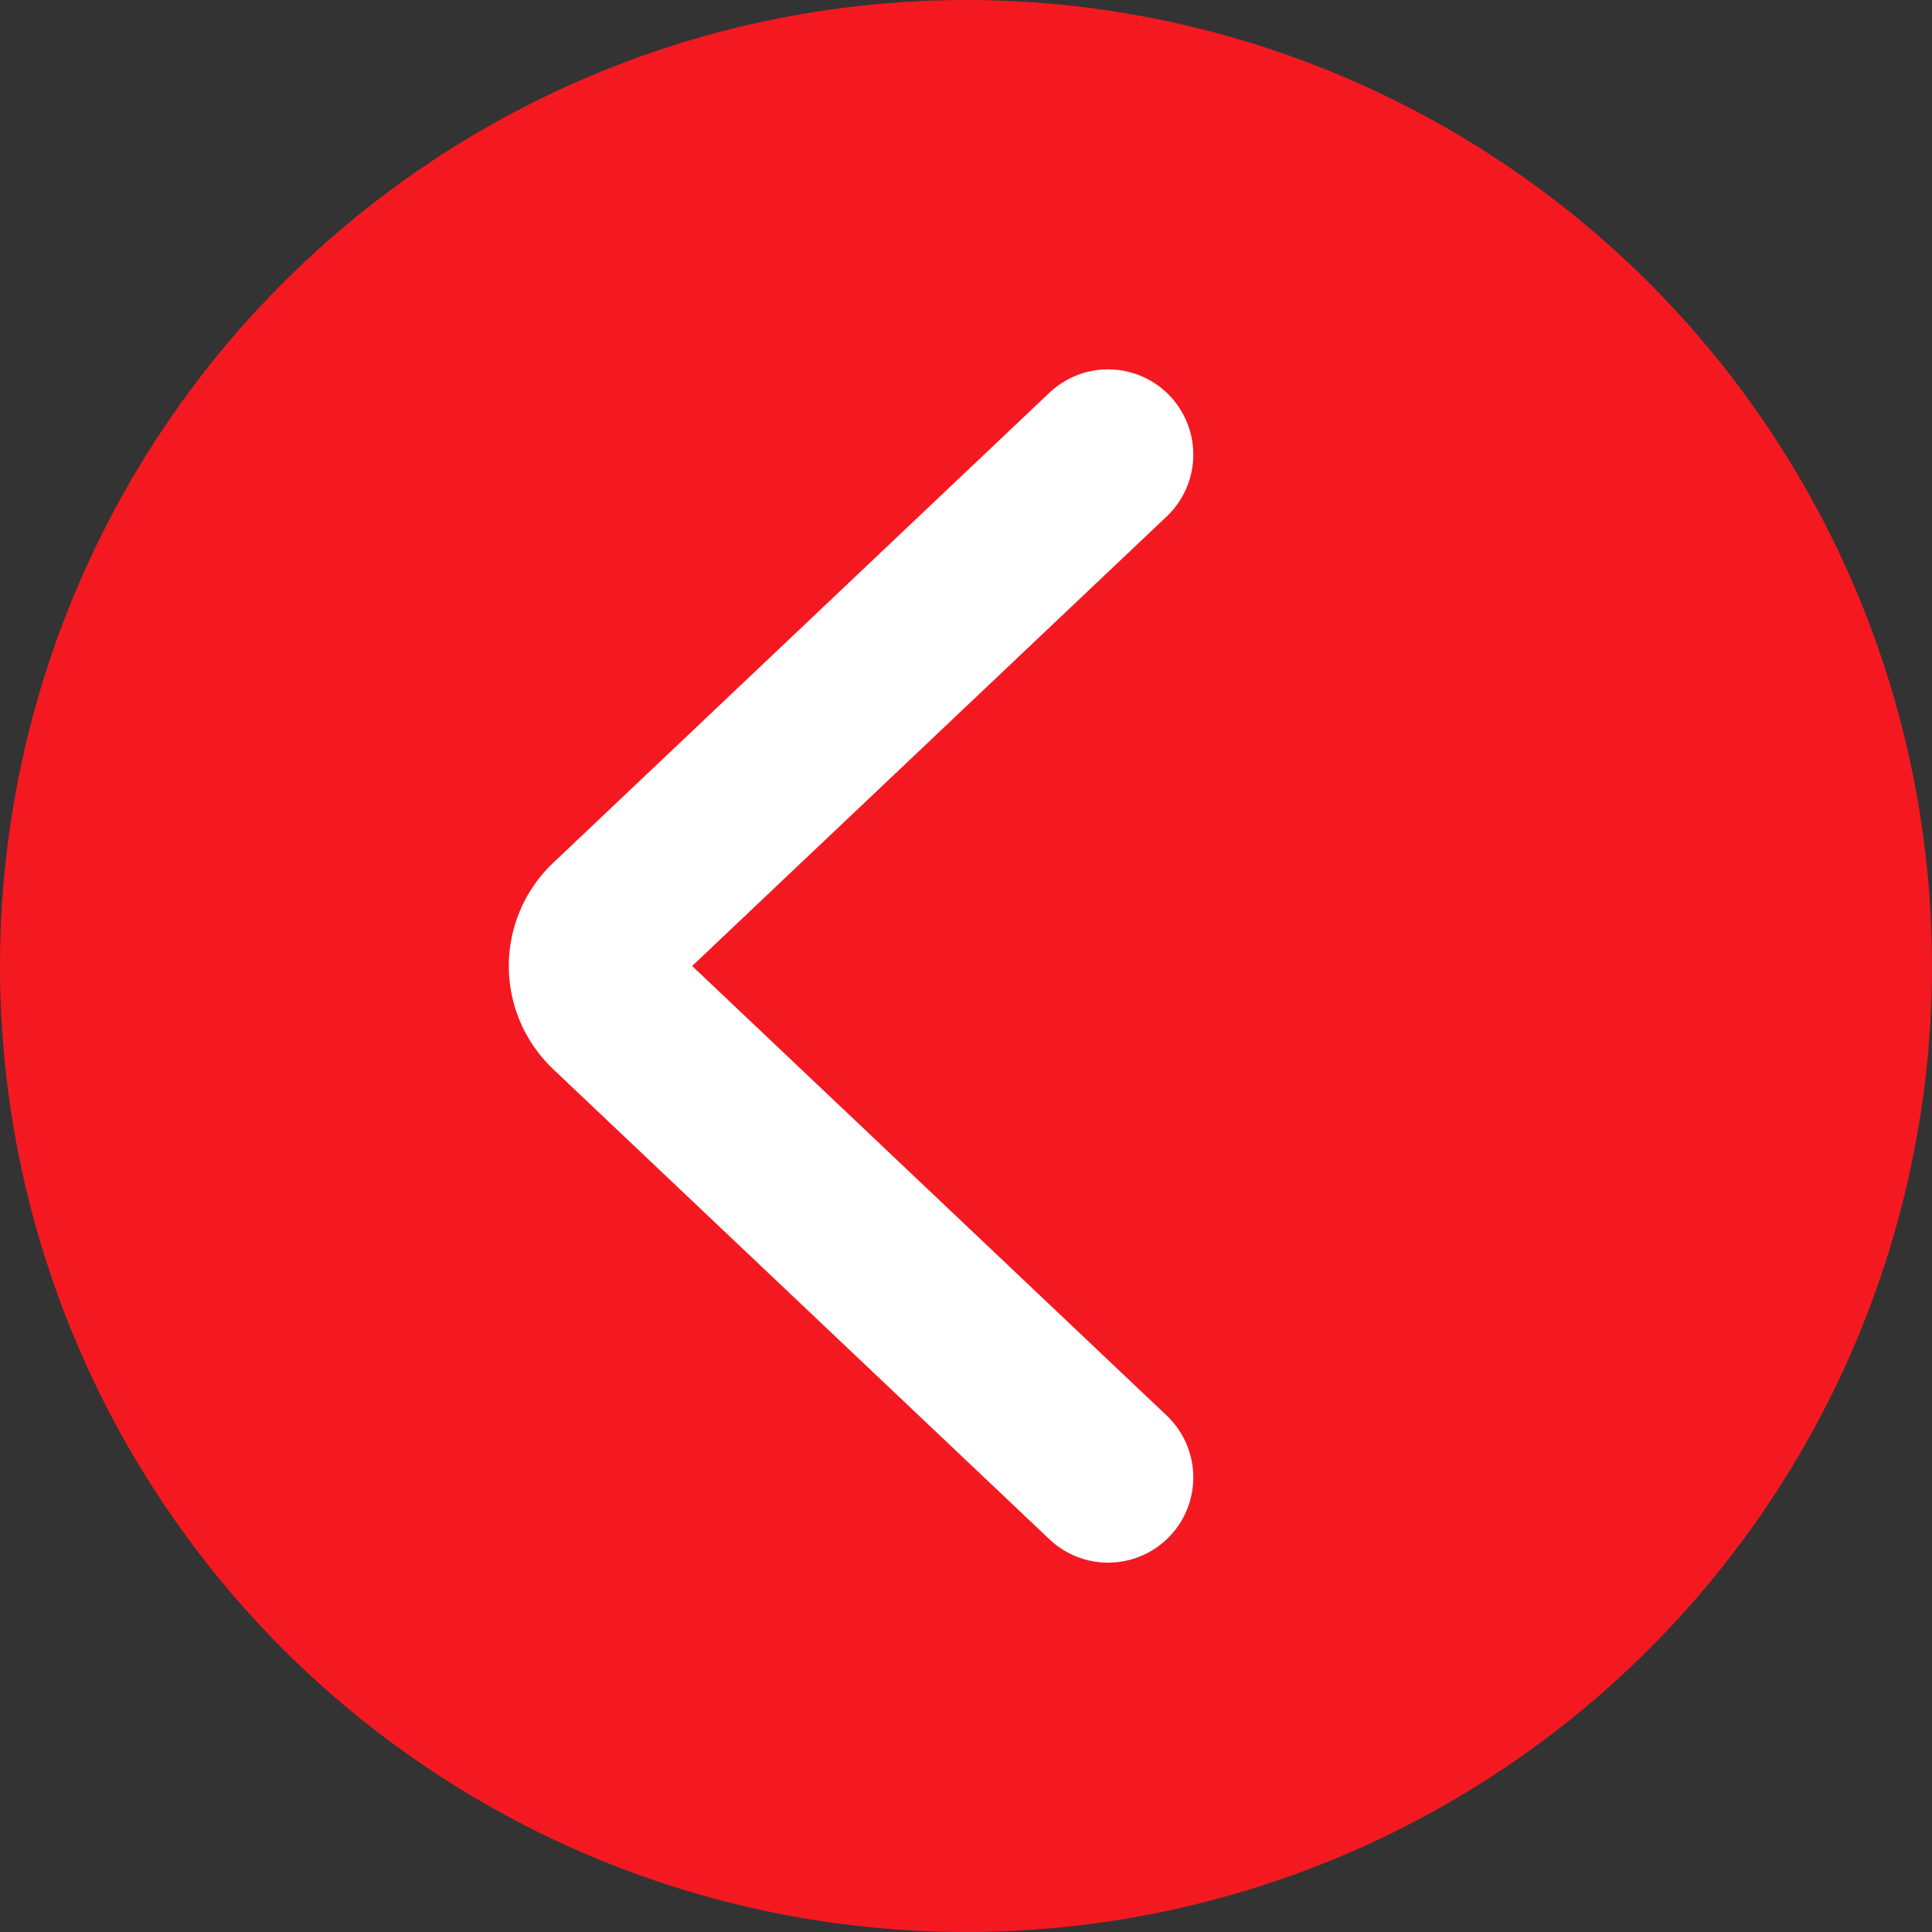
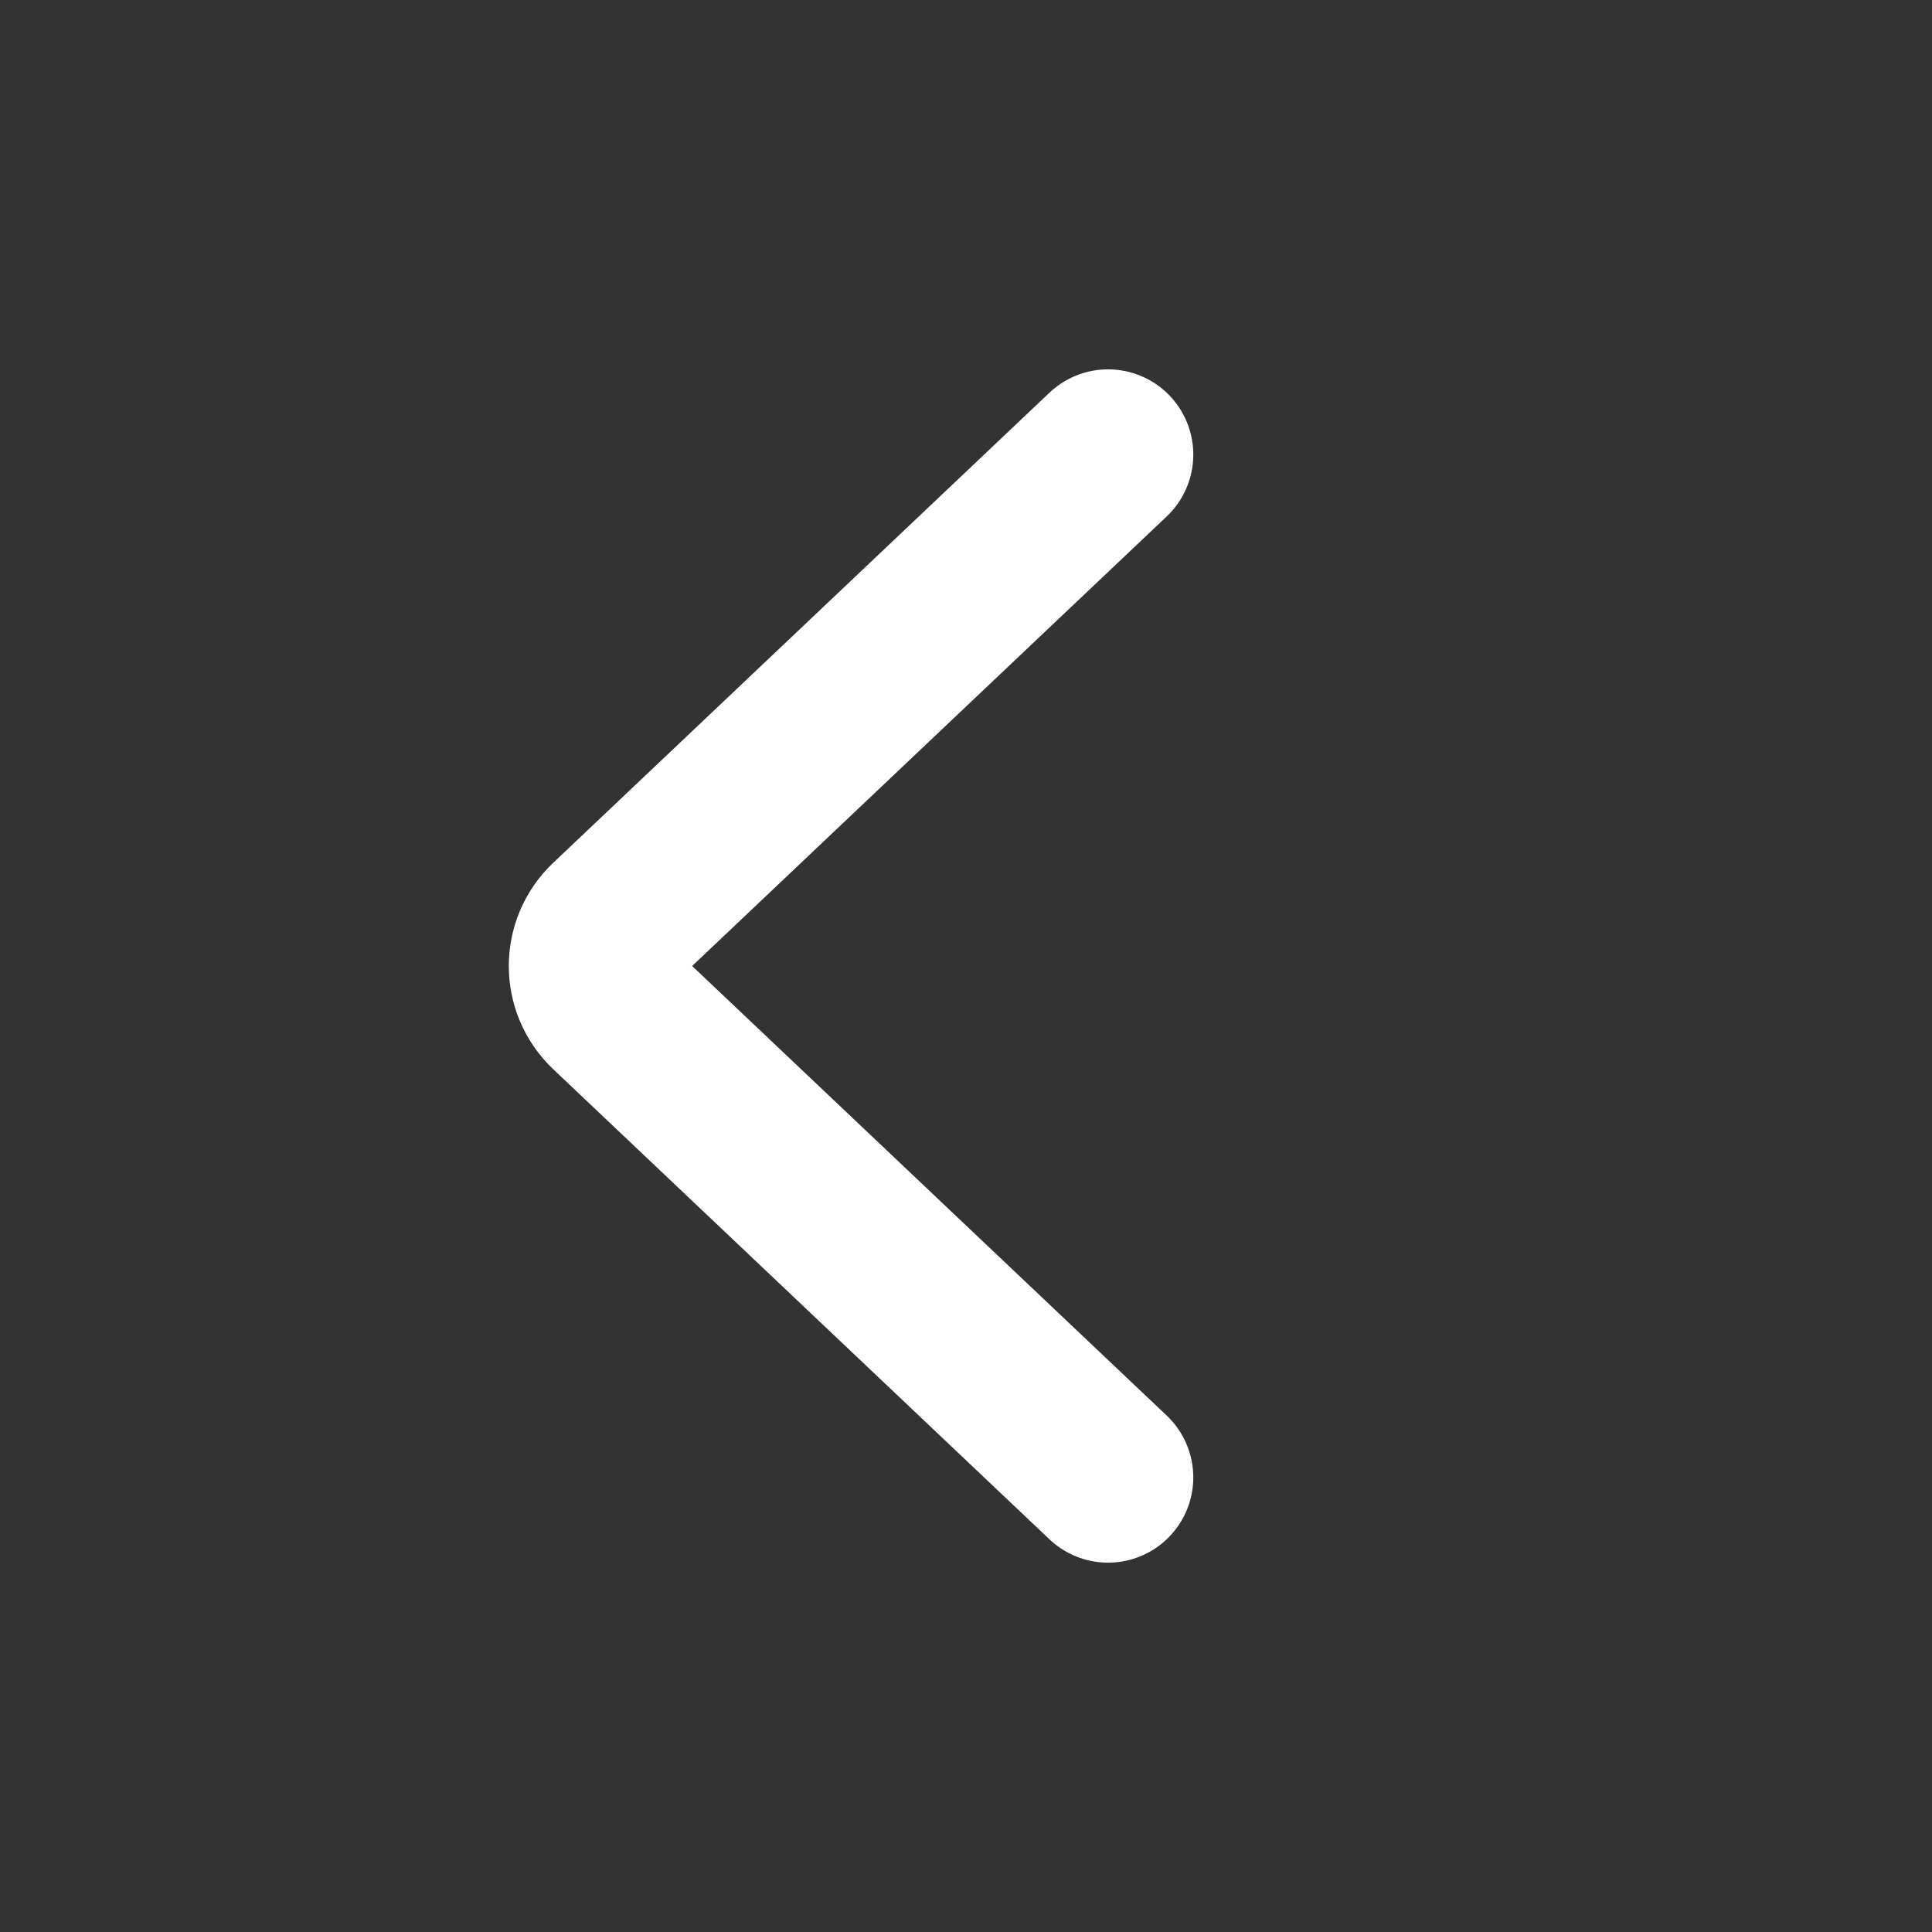
<svg xmlns="http://www.w3.org/2000/svg" width="34" height="34" viewBox="0 0 34 34" fill="none">
  <rect x="0" y="0" width="34" height="34" fill="#333333" stroke="none" />
-   <circle cx="17" cy="17" r="17" fill="#F41921" />
  <path d="M19.5 8L10.766 16.274C10.35 16.669 10.35 17.331 10.766 17.726L19.5 26" stroke="white" stroke-width="3" stroke-linecap="round" />
</svg>